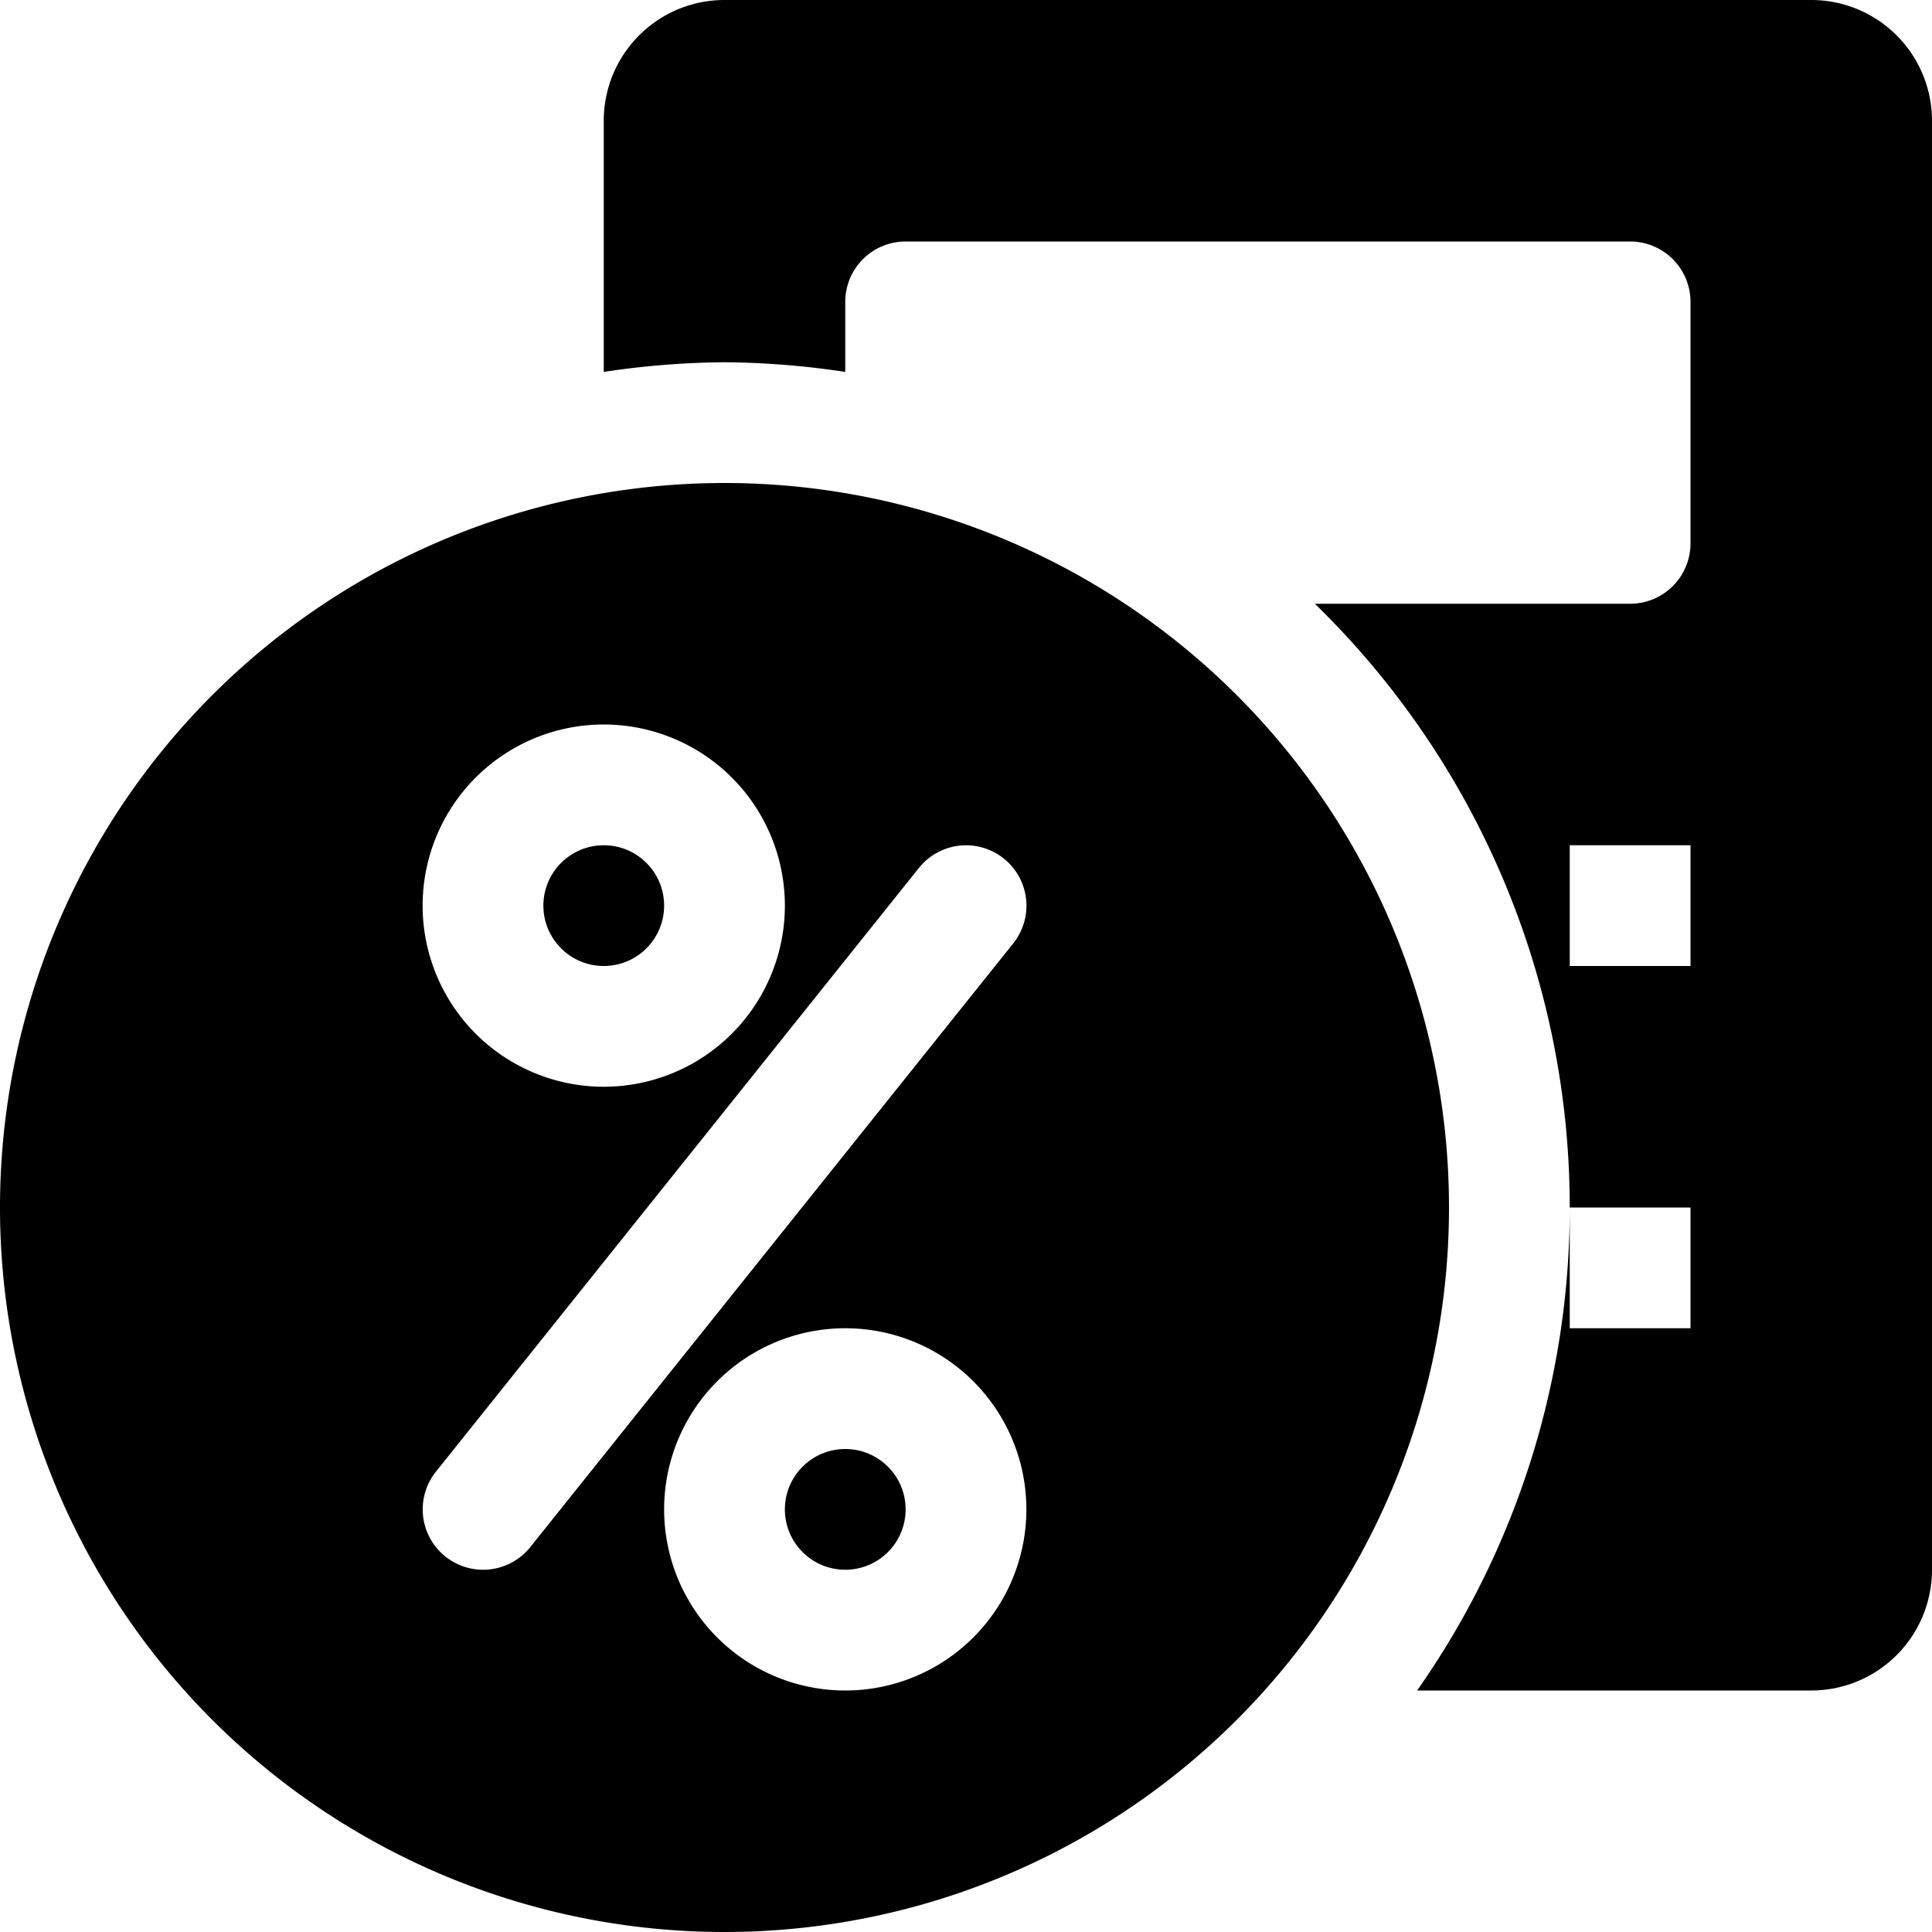
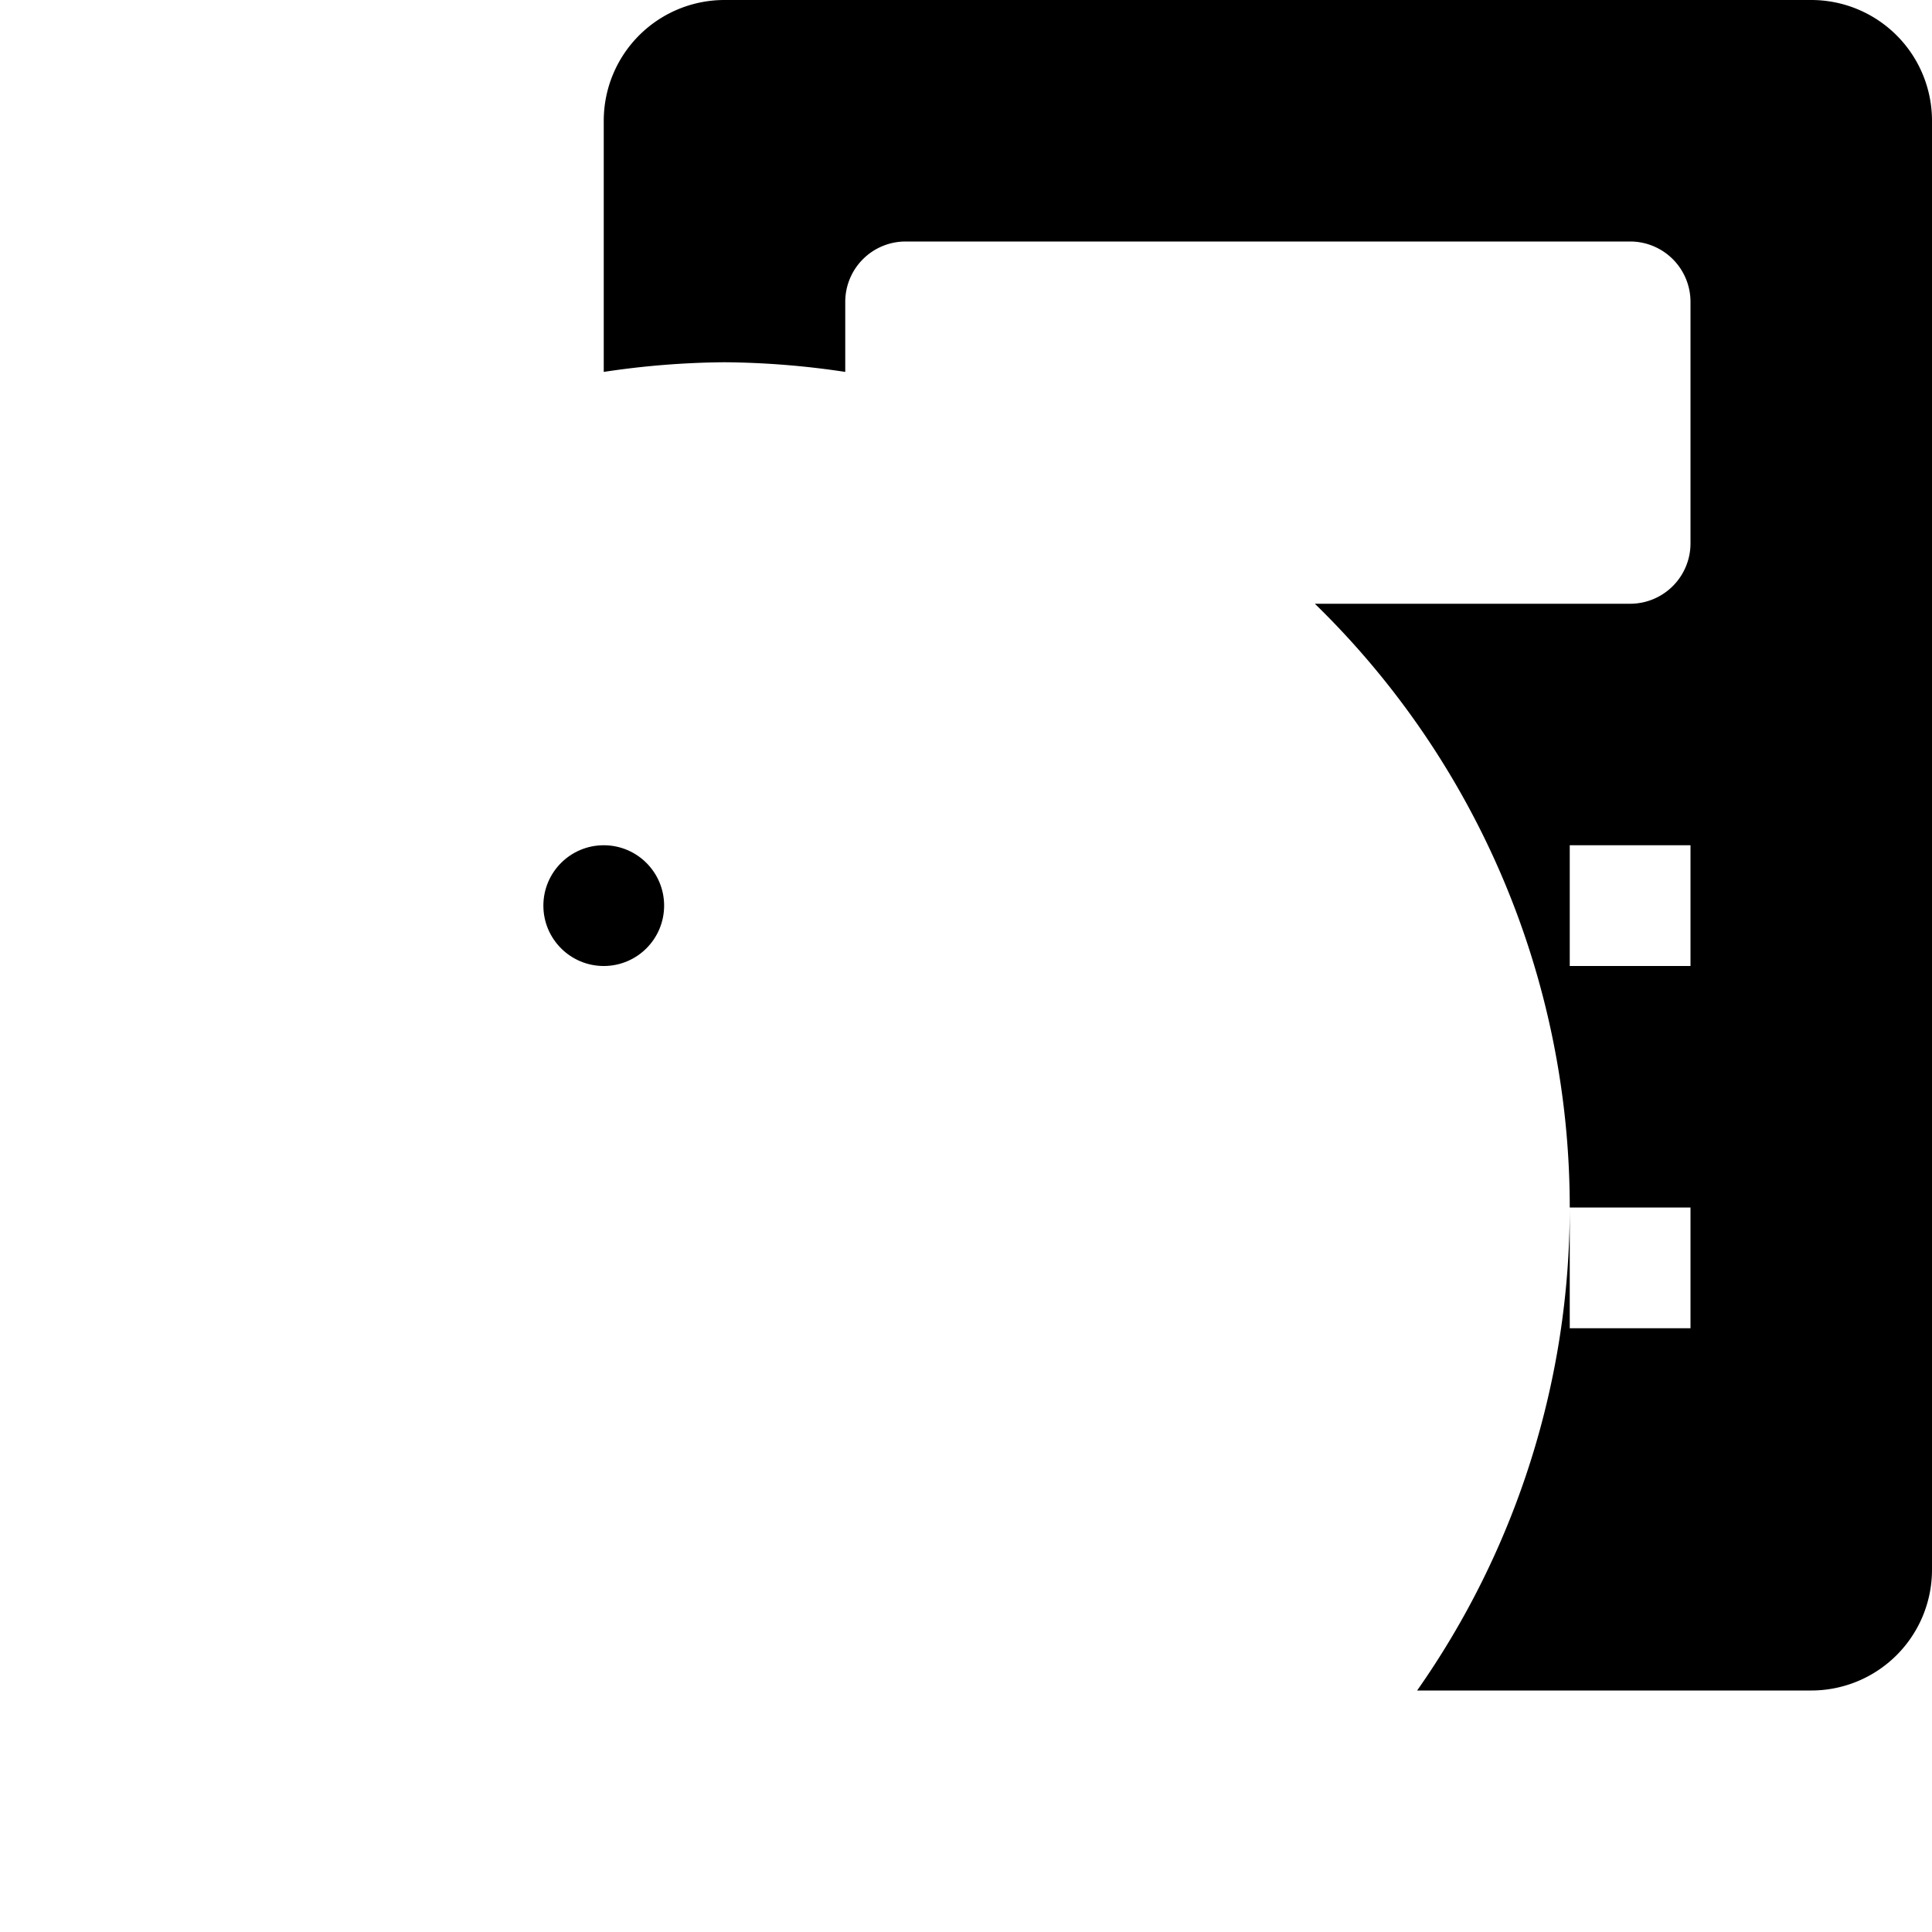
<svg xmlns="http://www.w3.org/2000/svg" viewBox="0 0 16 16">
  <title>discount</title>
  <g>
    <circle cx="5" cy="7.5" r="0.5" />
-     <circle cx="7" cy="12.5" r="0.5" />
-     <path d="M6,4a6,6,0,1,0,6,6A6,6,0,0,0,6,4ZM5,6A1.5,1.5,0,1,1,3.5,7.5,1.5,1.5,0,0,1,5,6ZM4,13a.5.5,0,0,1-.39-.812l4-5a.5.5,0,0,1,.781.625l-4,5A.5.5,0,0,1,4,13Zm3,1a1.5,1.5,0,1,1,1.5-1.5A1.5,1.5,0,0,1,7,14Z" />
    <path d="M15,0H6A1,1,0,0,0,5,1V3.08A6.989,6.989,0,0,1,6,3a6.989,6.989,0,0,1,1,.08V2.5A.5.5,0,0,1,7.5,2h6a.5.5,0,0,1,.5.5v2a.5.5,0,0,1-.5.5H10.889A6.976,6.976,0,0,1,13,10h1v1H13V10a6.955,6.955,0,0,1-1.264,4H15a1,1,0,0,0,1-1V1A1,1,0,0,0,15,0ZM14,8H13V7h1Z" />
  </g>
</svg>